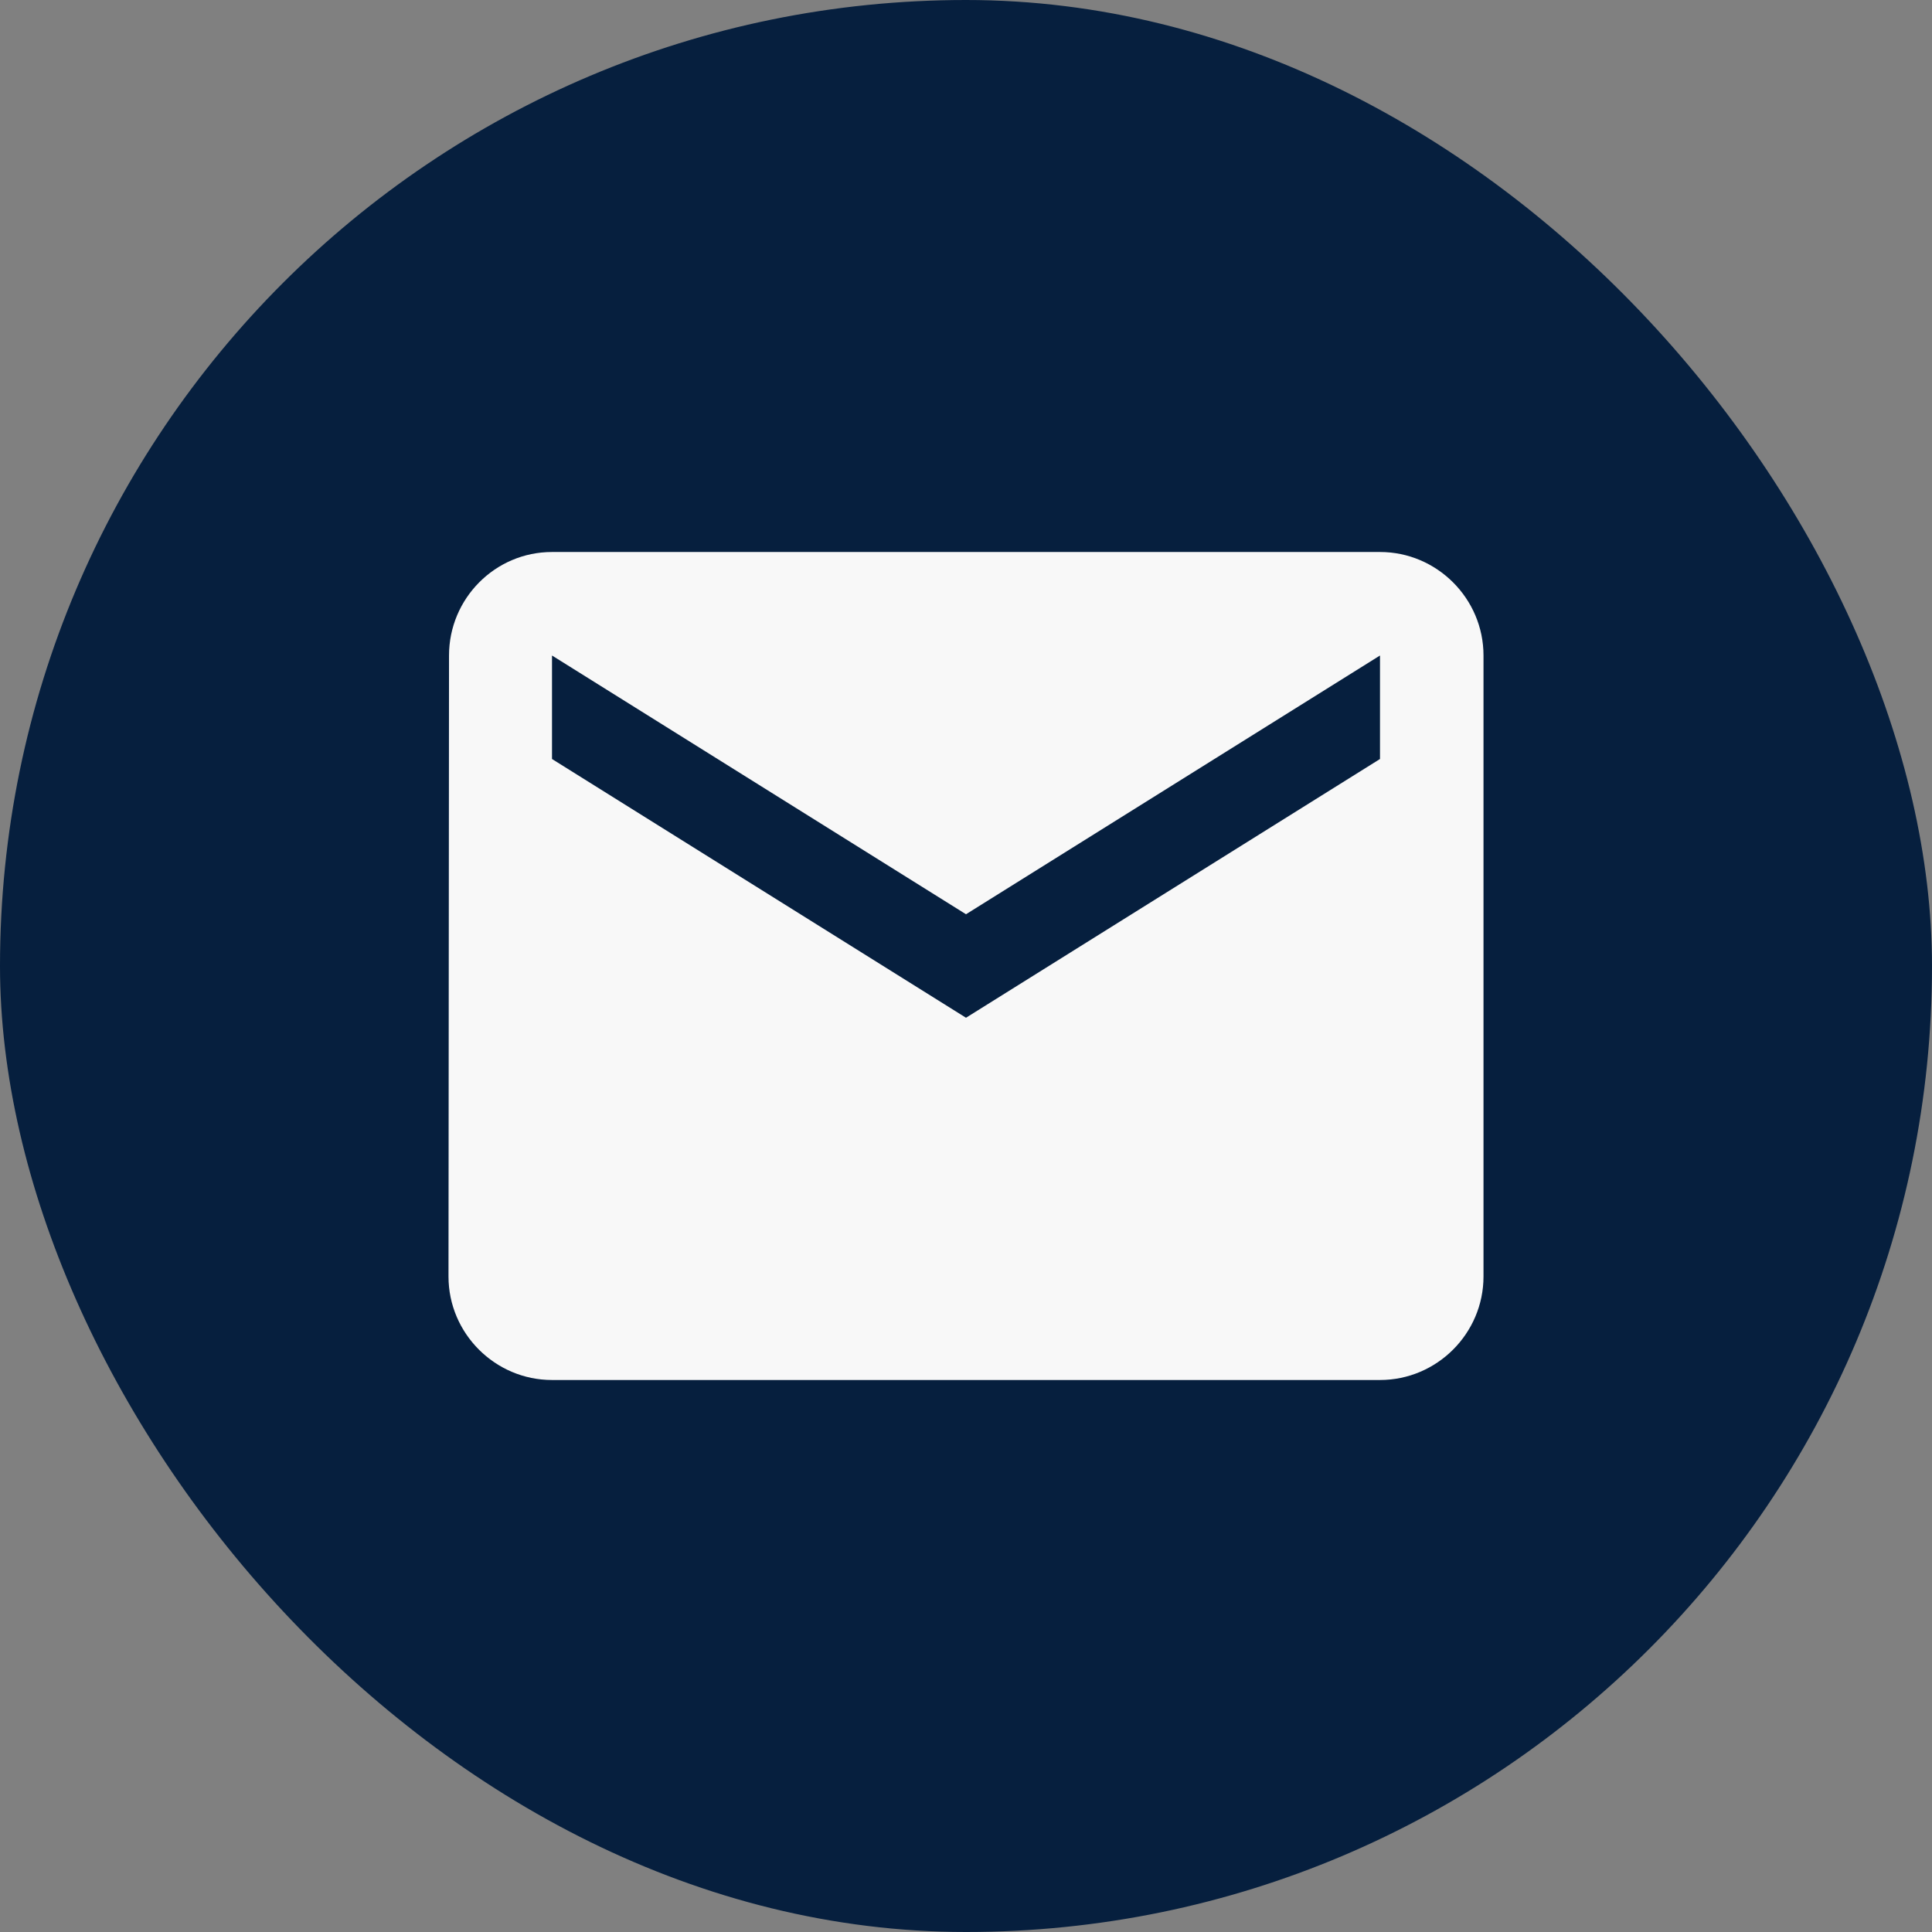
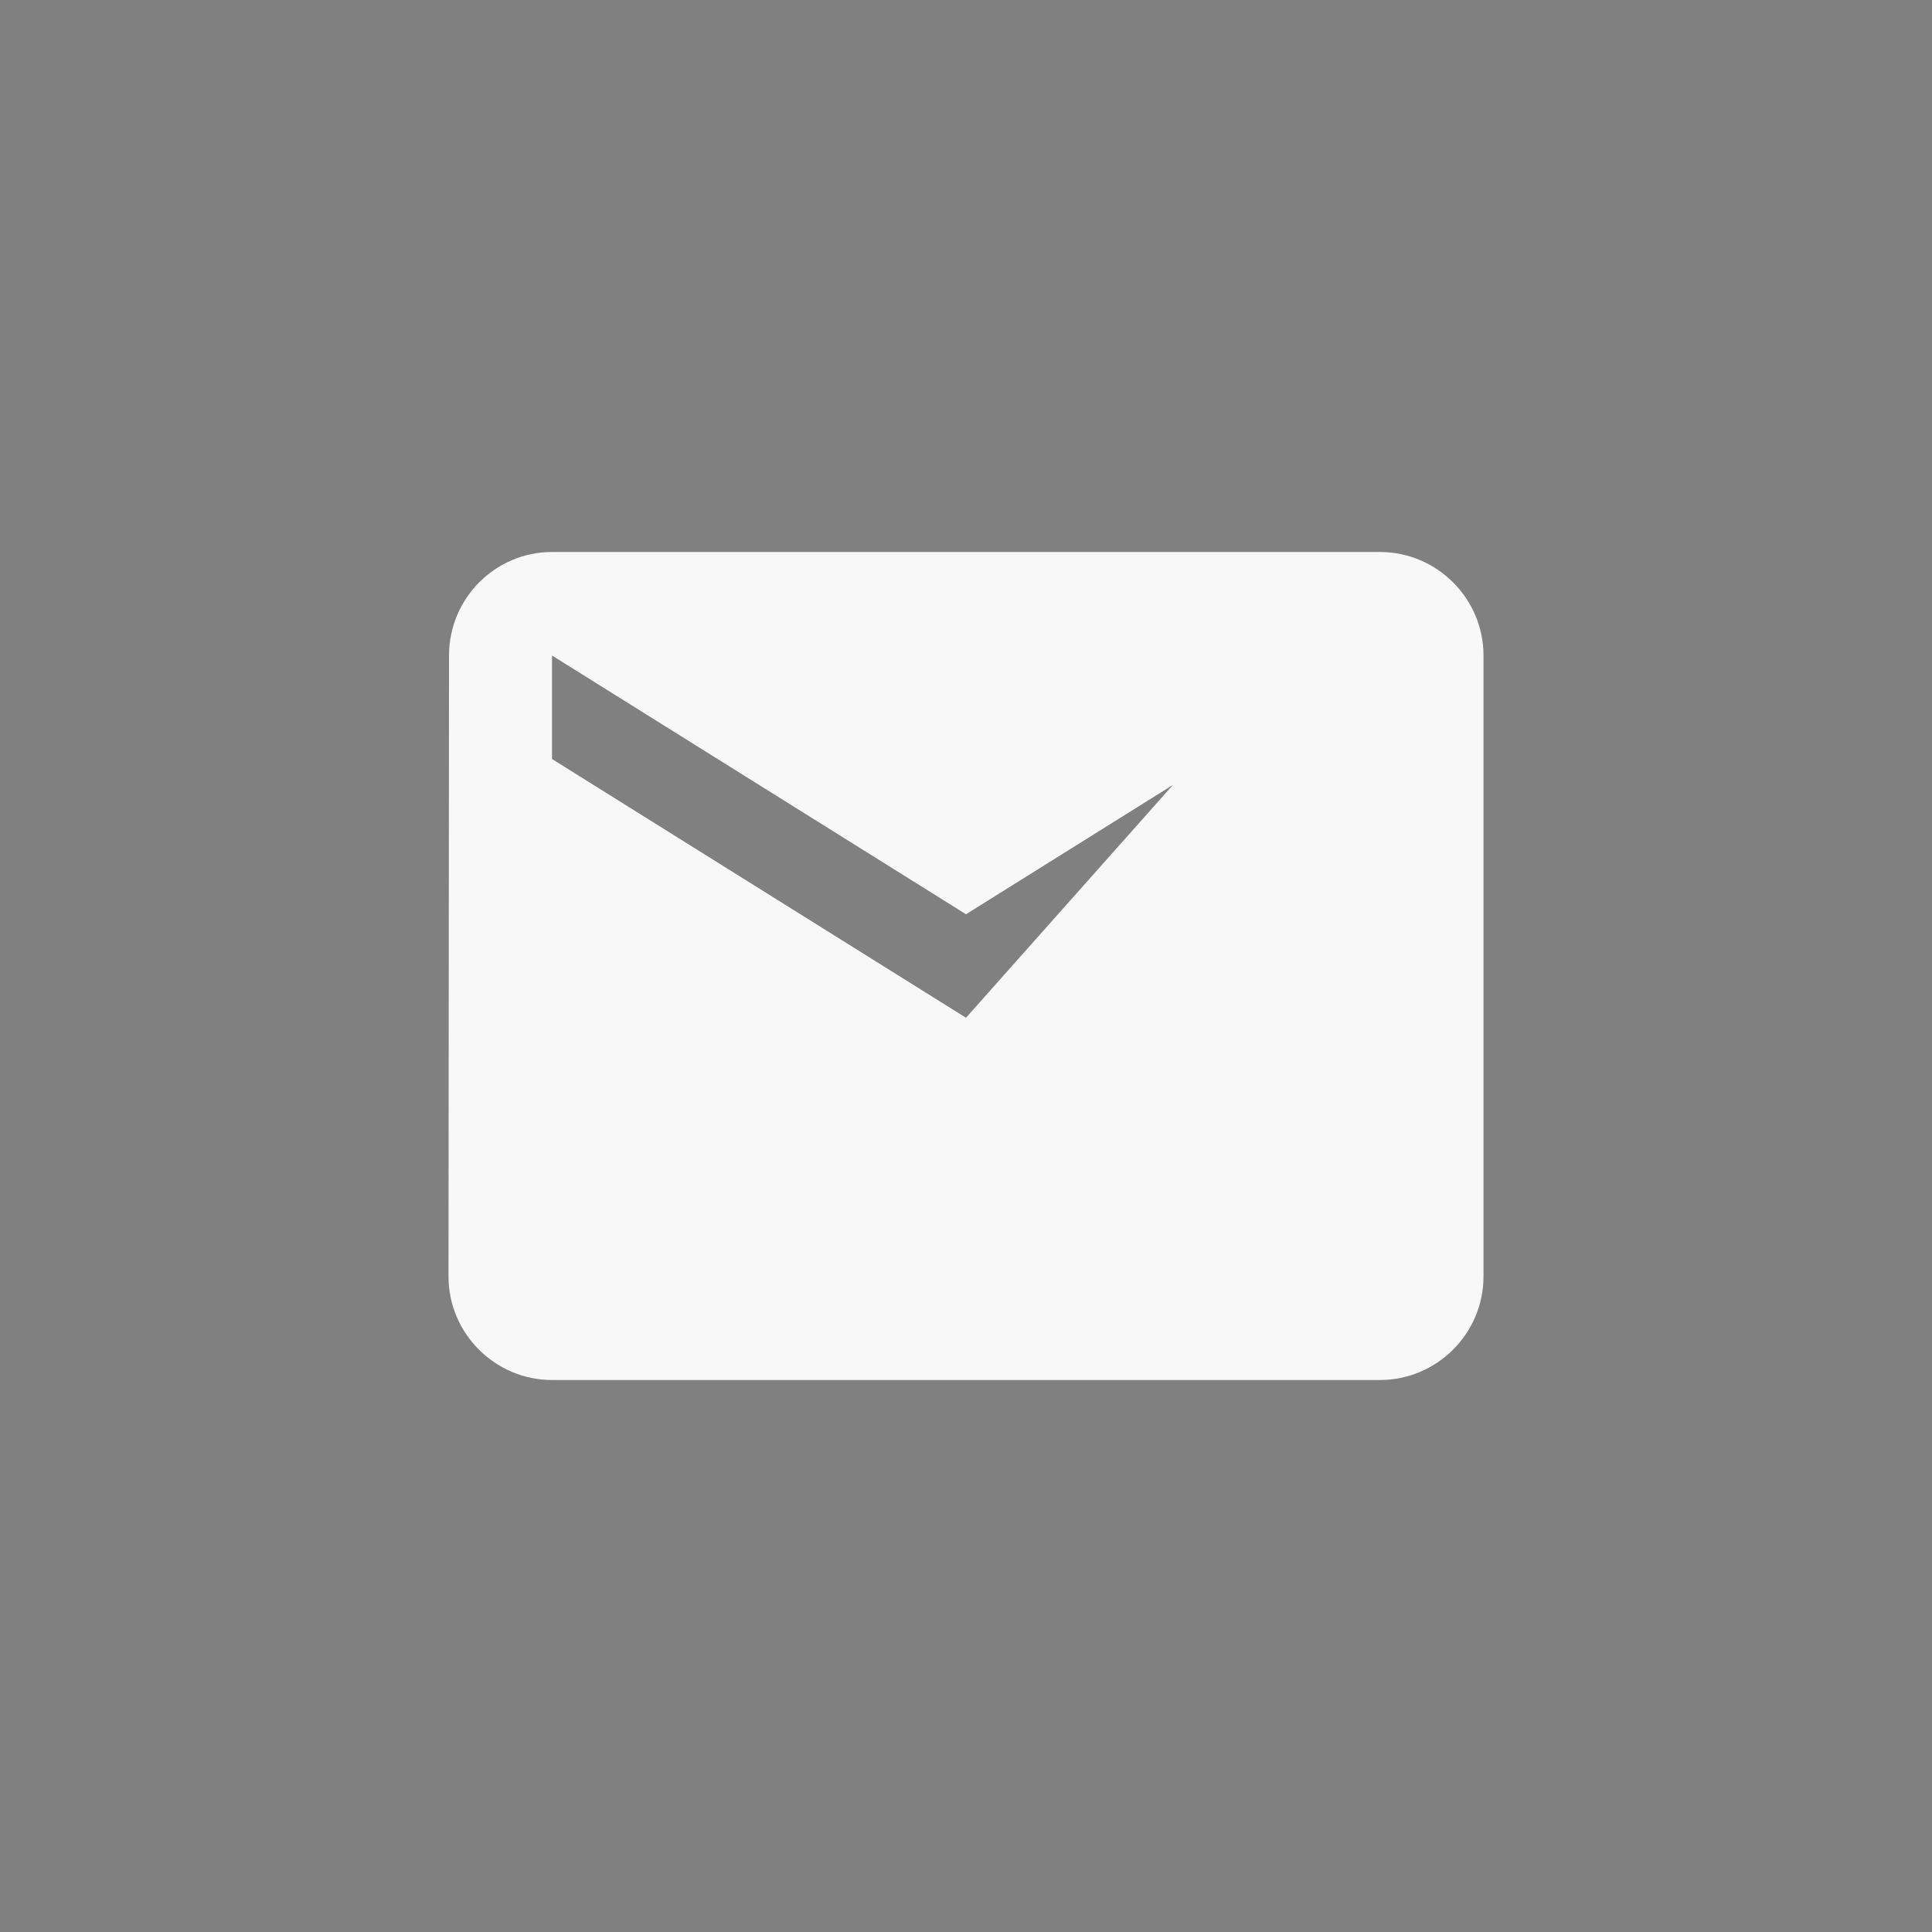
<svg xmlns="http://www.w3.org/2000/svg" width="56" height="56" viewBox="0 0 56 56" fill="none">
  <rect x="0" y="0" width="56" height="56" fill="#808080" stroke="none" />
-   <rect width="56" height="56" rx="28" fill="#061F3E" />
-   <path d="M40 16H16C14.35 16 13.015 17.35 13.015 19L13 37C13 38.65 14.35 40 16 40H40C41.65 40 43 38.65 43 37V19C43 17.35 41.65 16 40 16ZM40 22L28 29.5L16 22V19L28 26.5L40 19V22Z" fill="#F8F8F8" />
+   <path d="M40 16H16C14.35 16 13.015 17.35 13.015 19L13 37C13 38.65 14.35 40 16 40H40C41.65 40 43 38.65 43 37V19C43 17.35 41.65 16 40 16ZL28 29.5L16 22V19L28 26.5L40 19V22Z" fill="#F8F8F8" />
</svg>